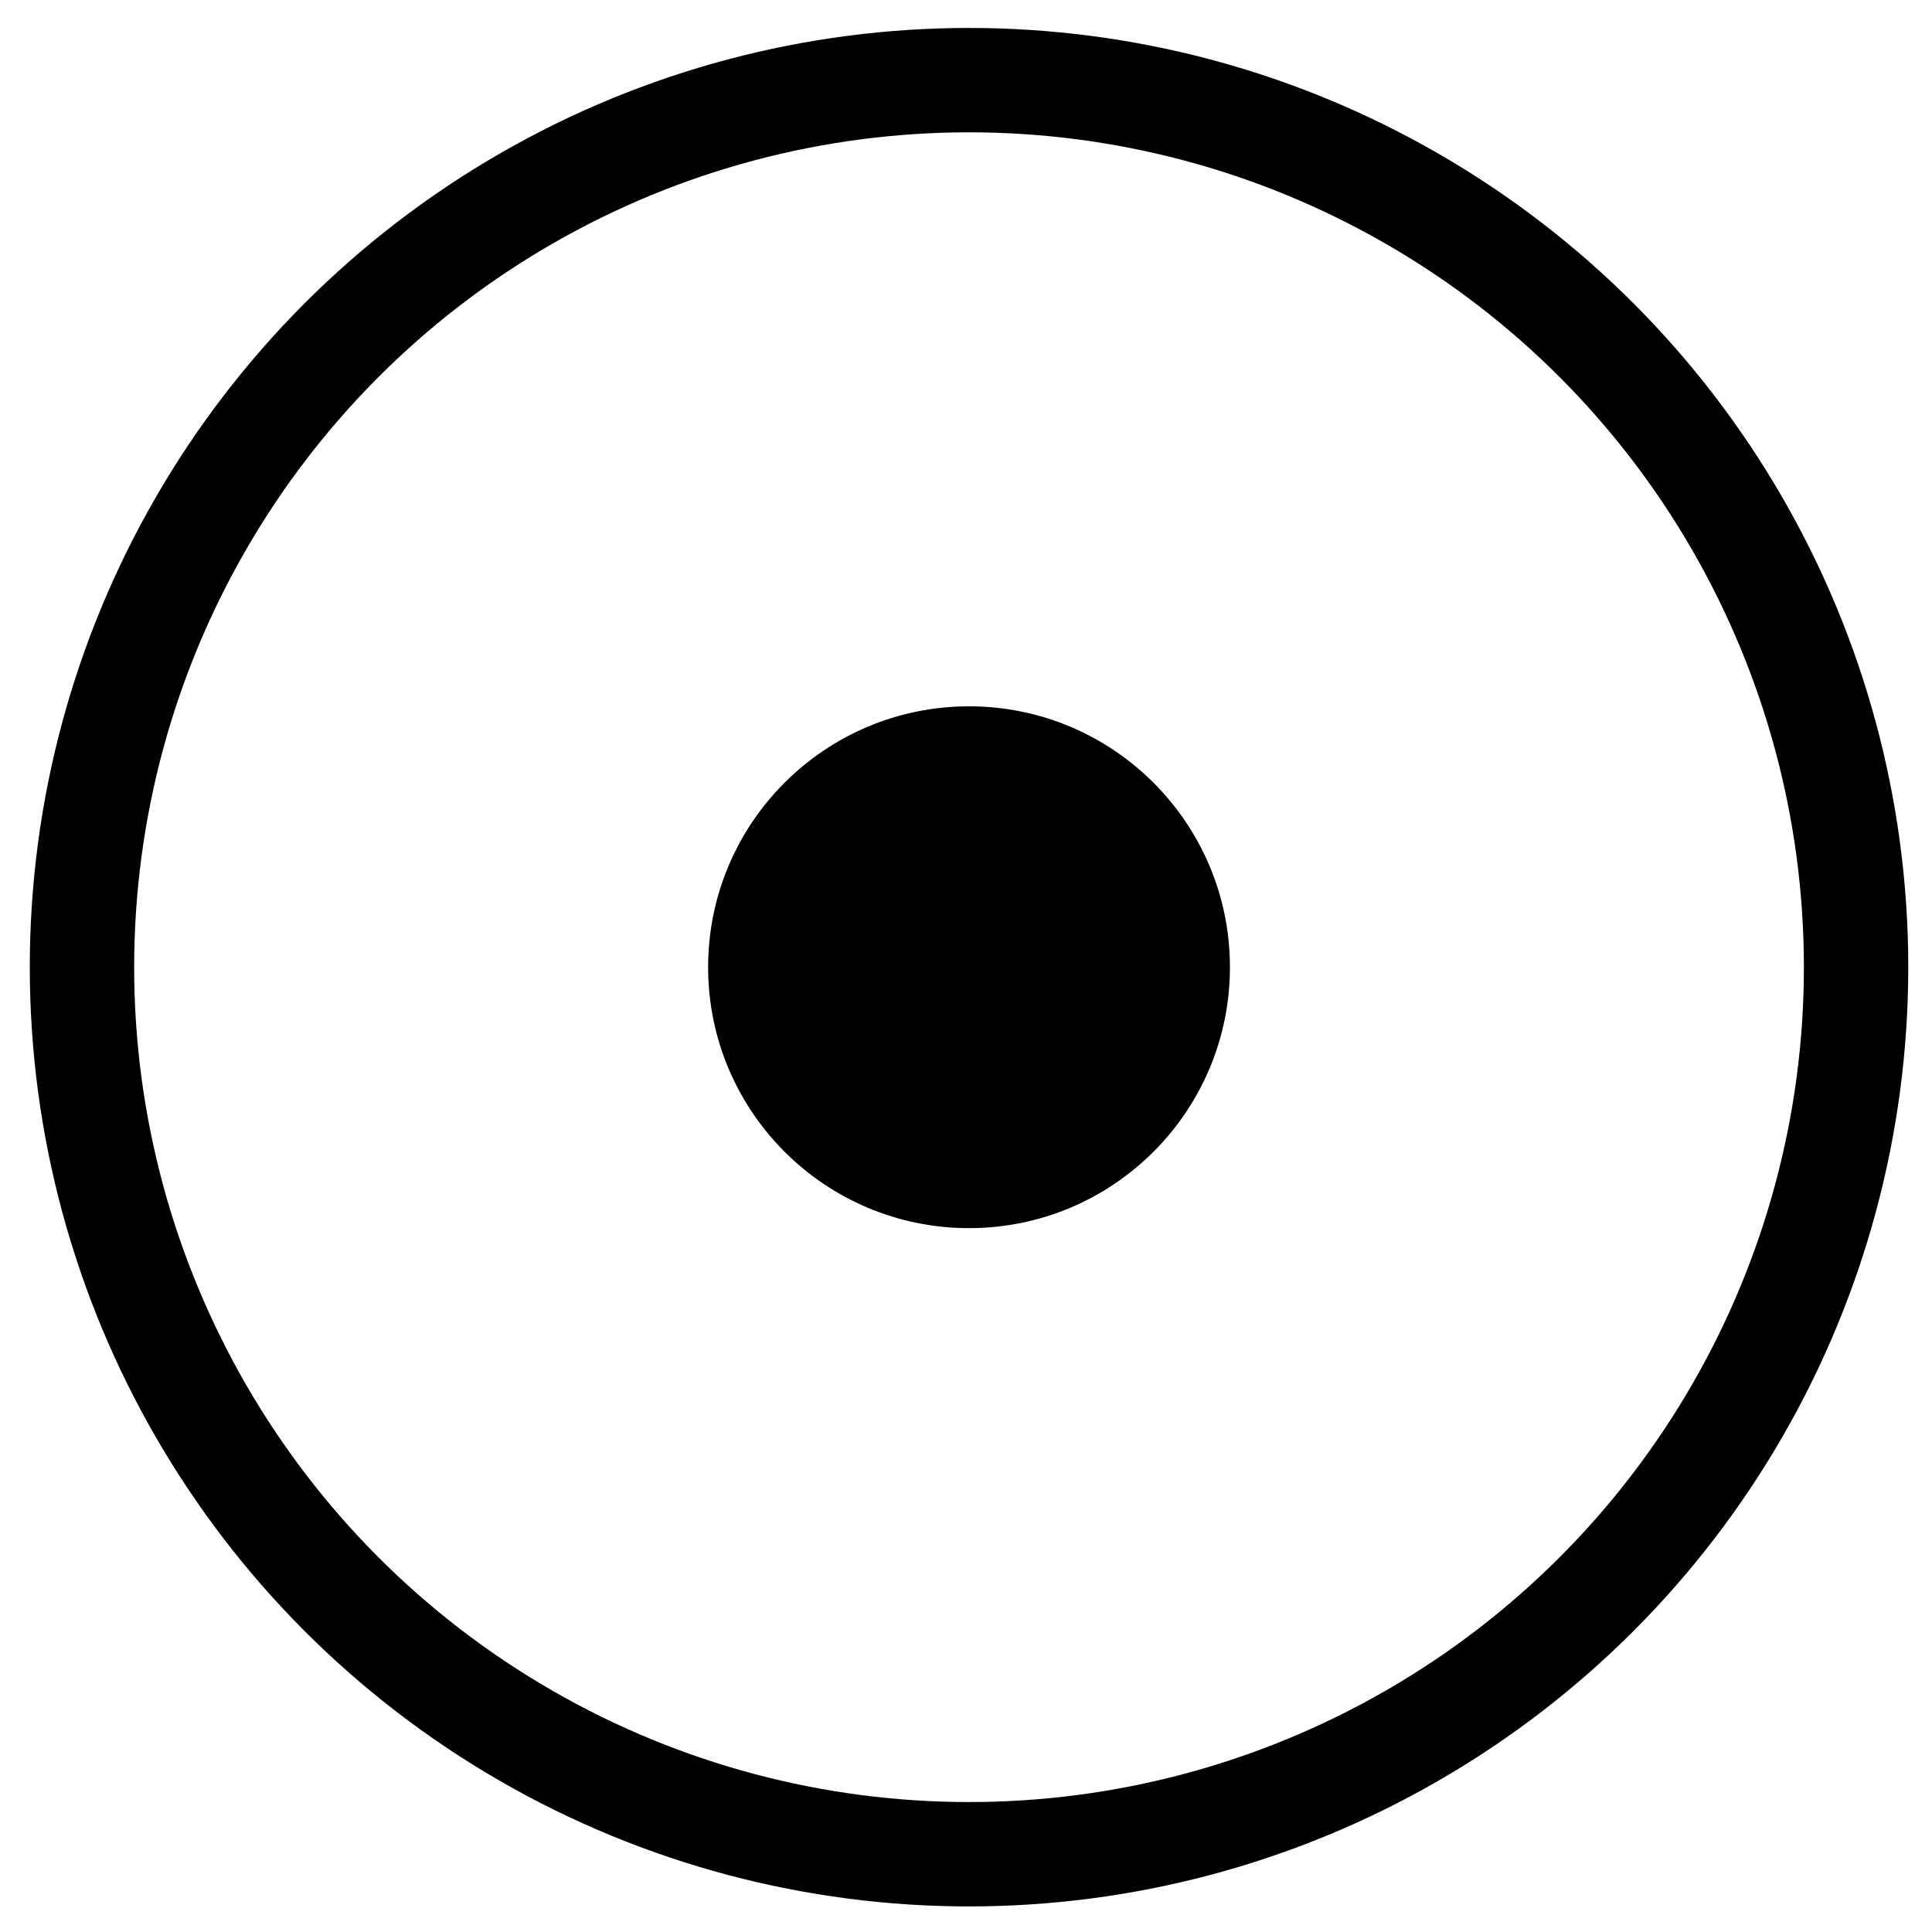
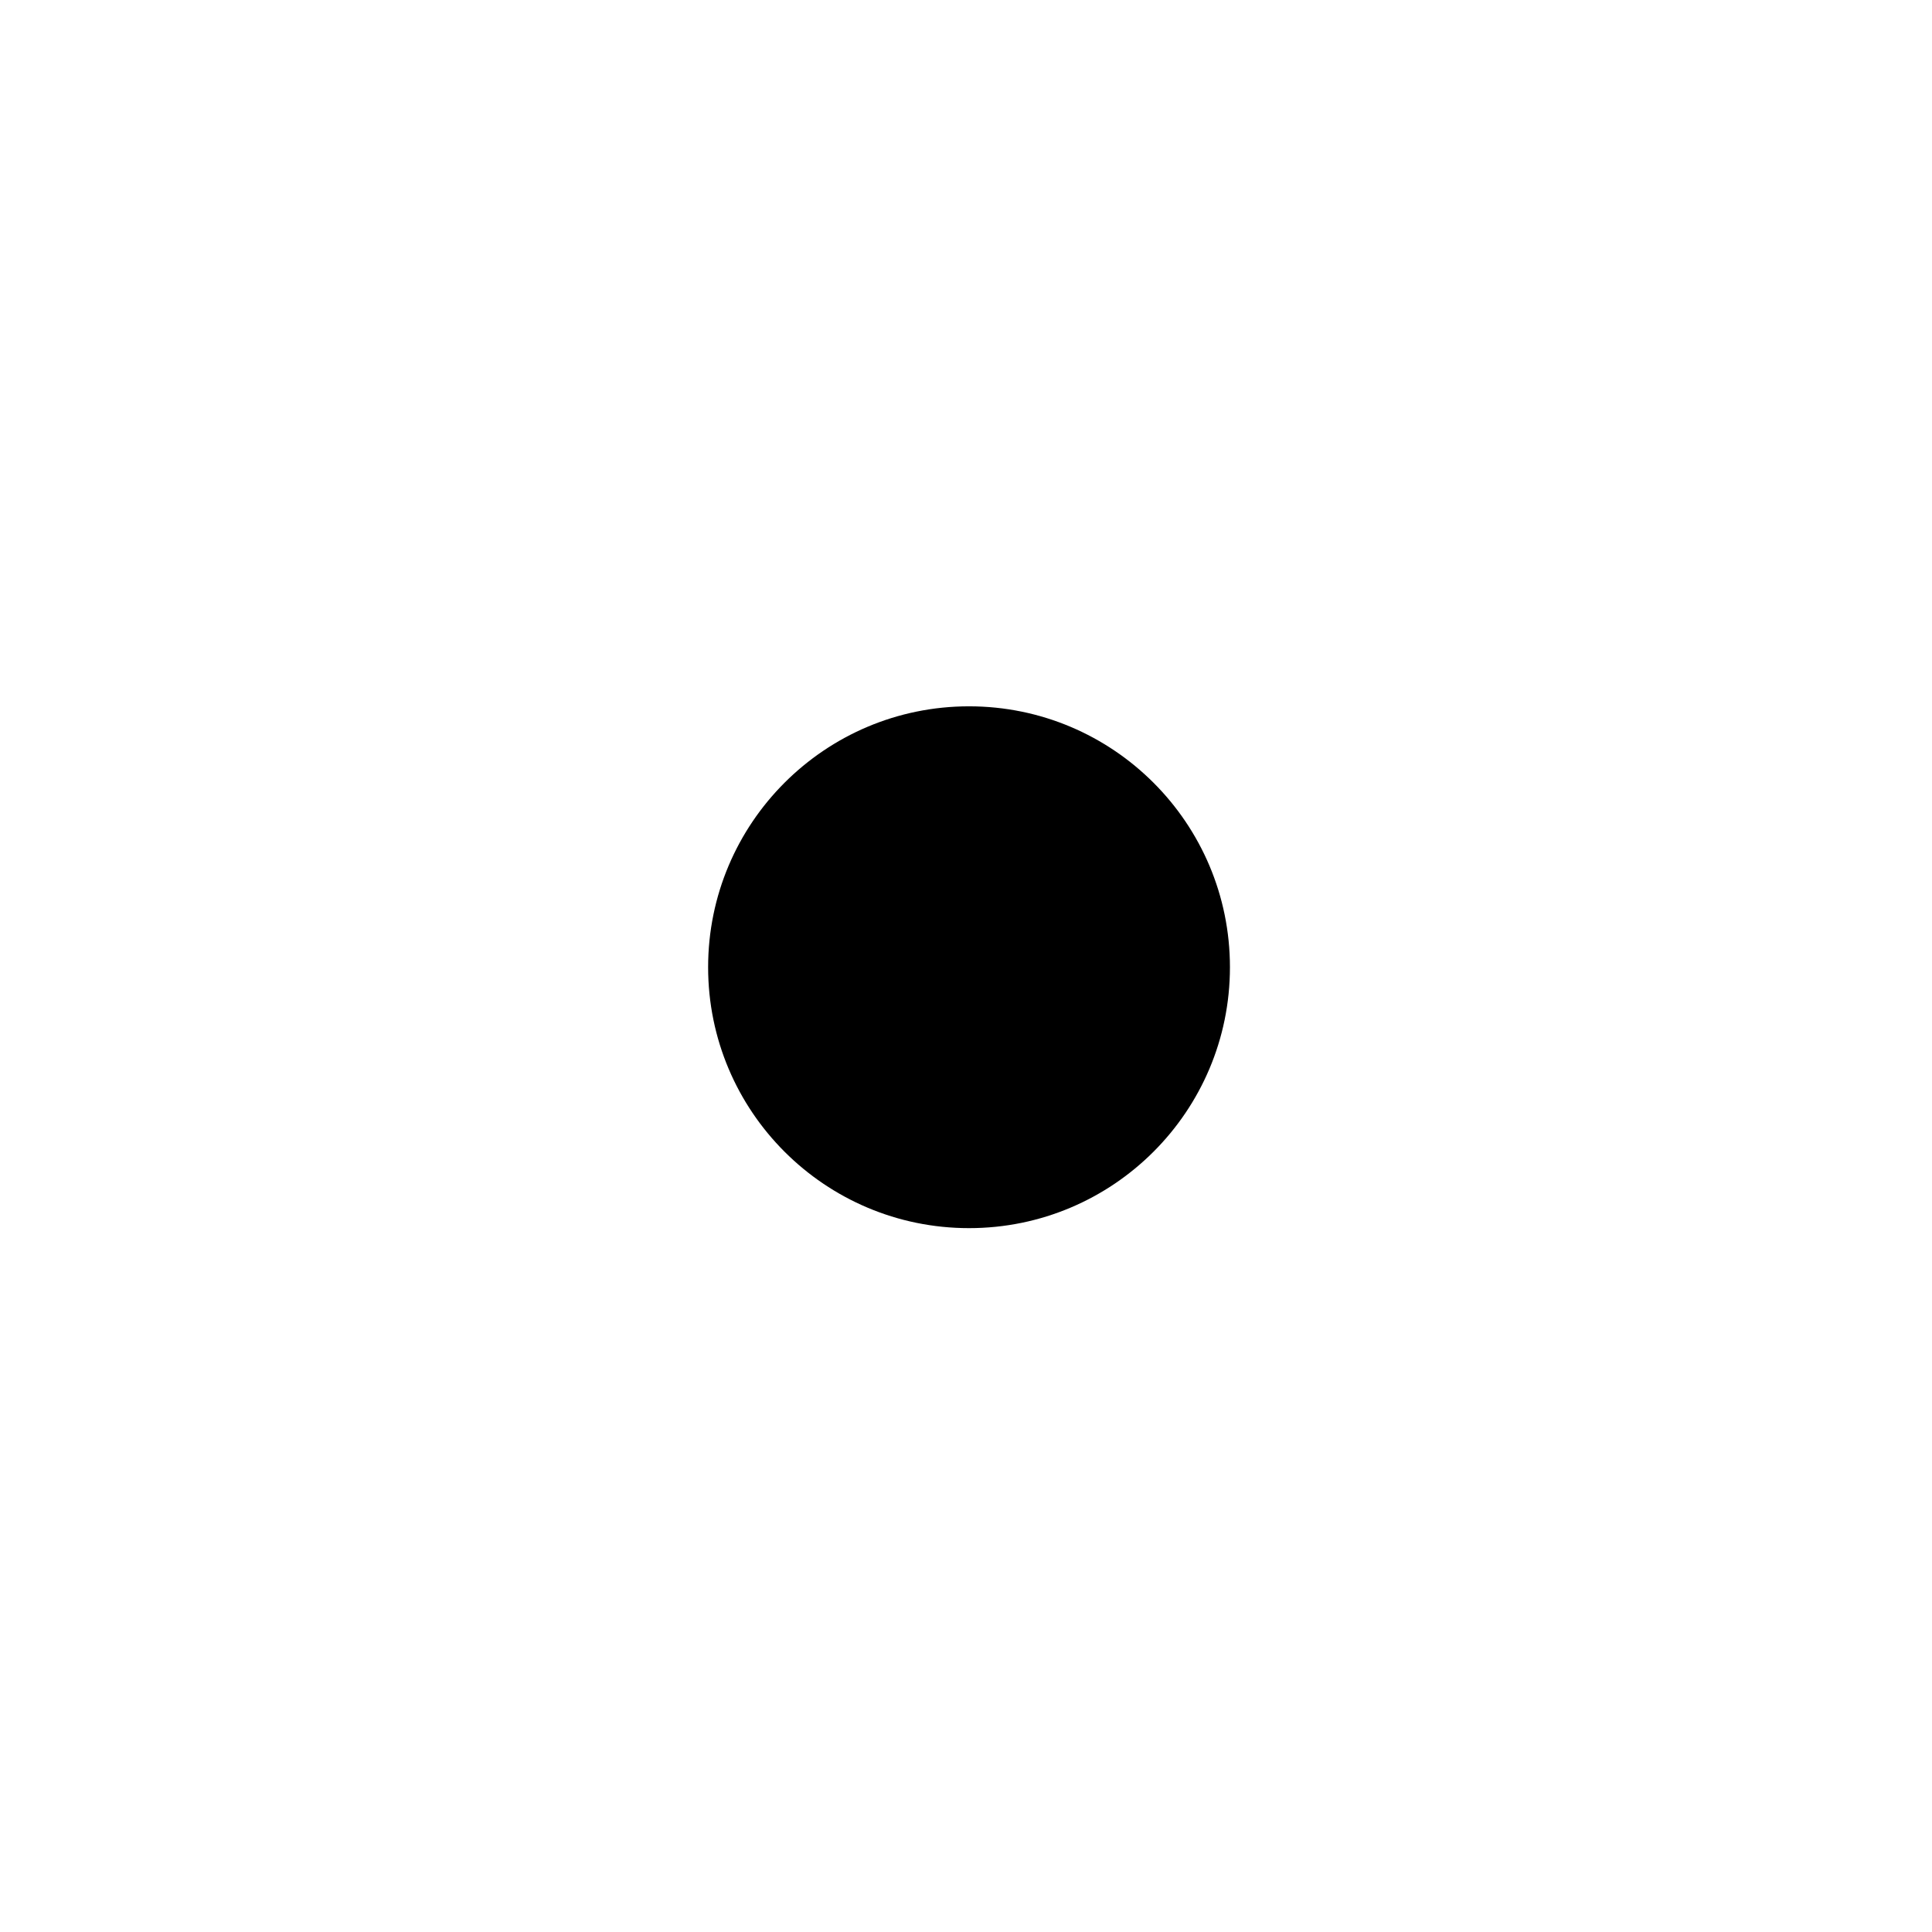
<svg xmlns="http://www.w3.org/2000/svg" width="44" height="44" viewBox="0 0 44 44" fill="none">
  <circle cx="22.069" cy="22.028" r="5.942" fill="black" />
-   <circle cx="22.069" cy="22.027" r="20.202" stroke="black" stroke-width="2.377" />
</svg>